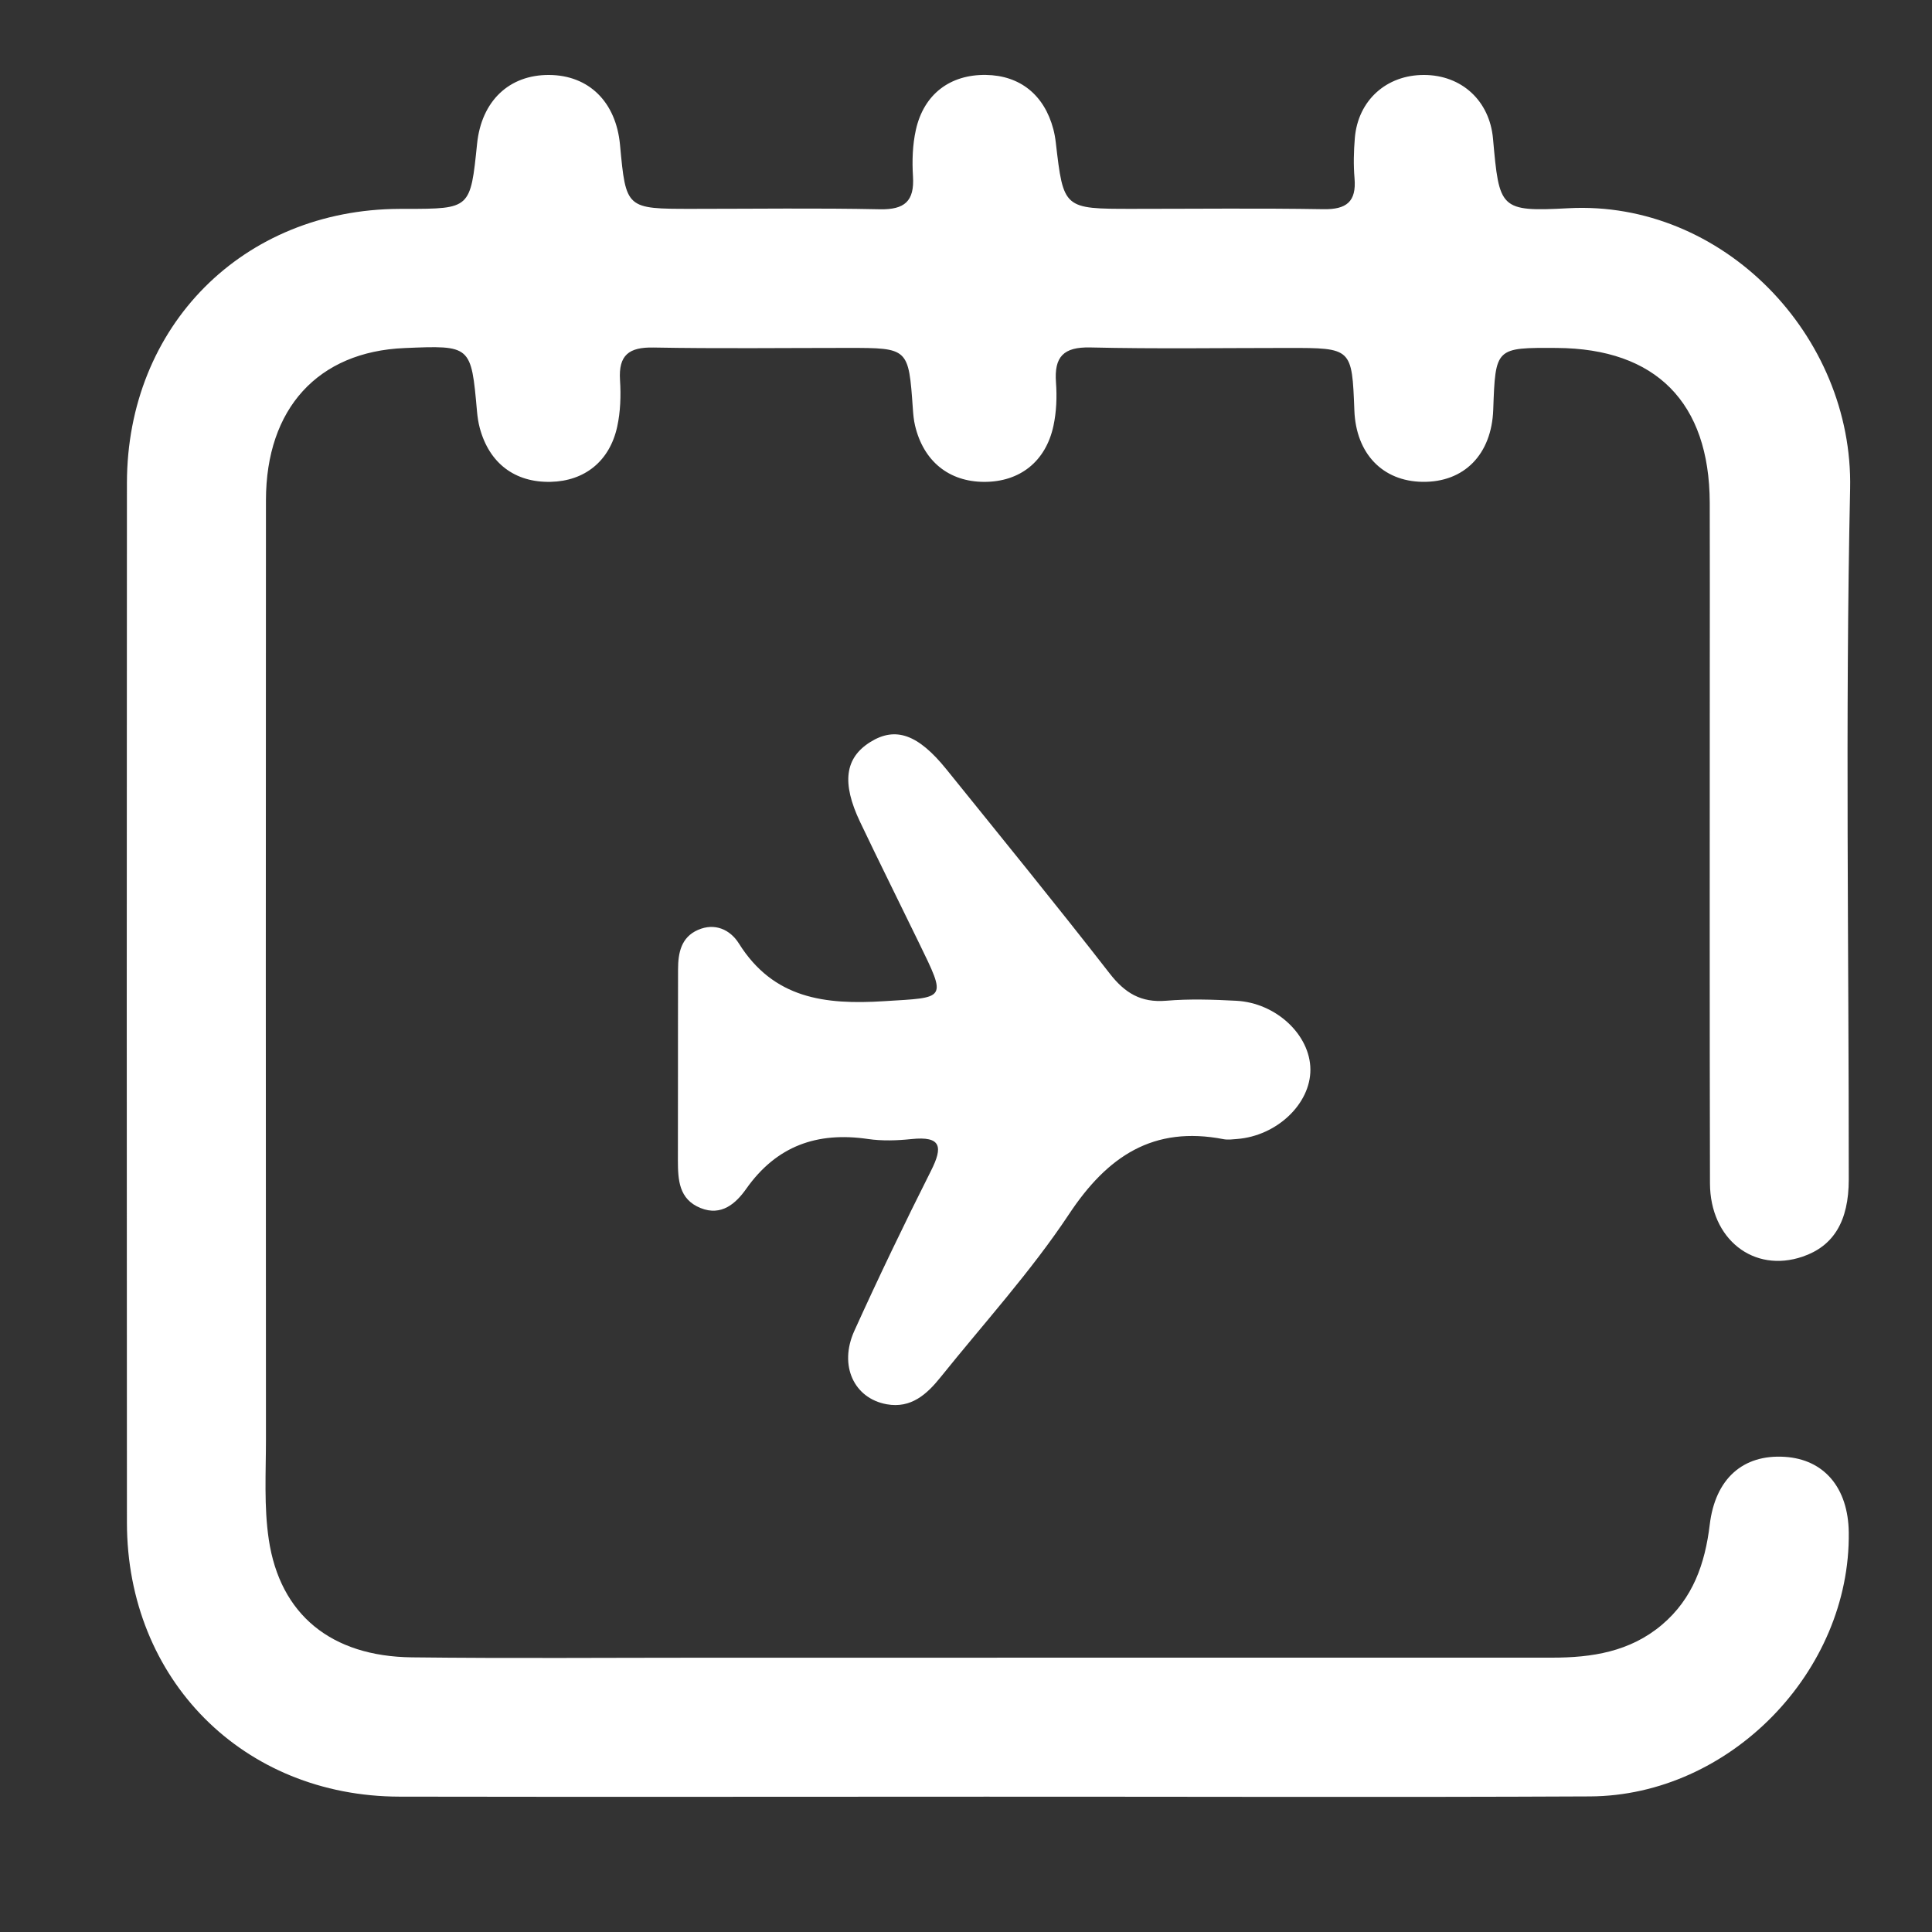
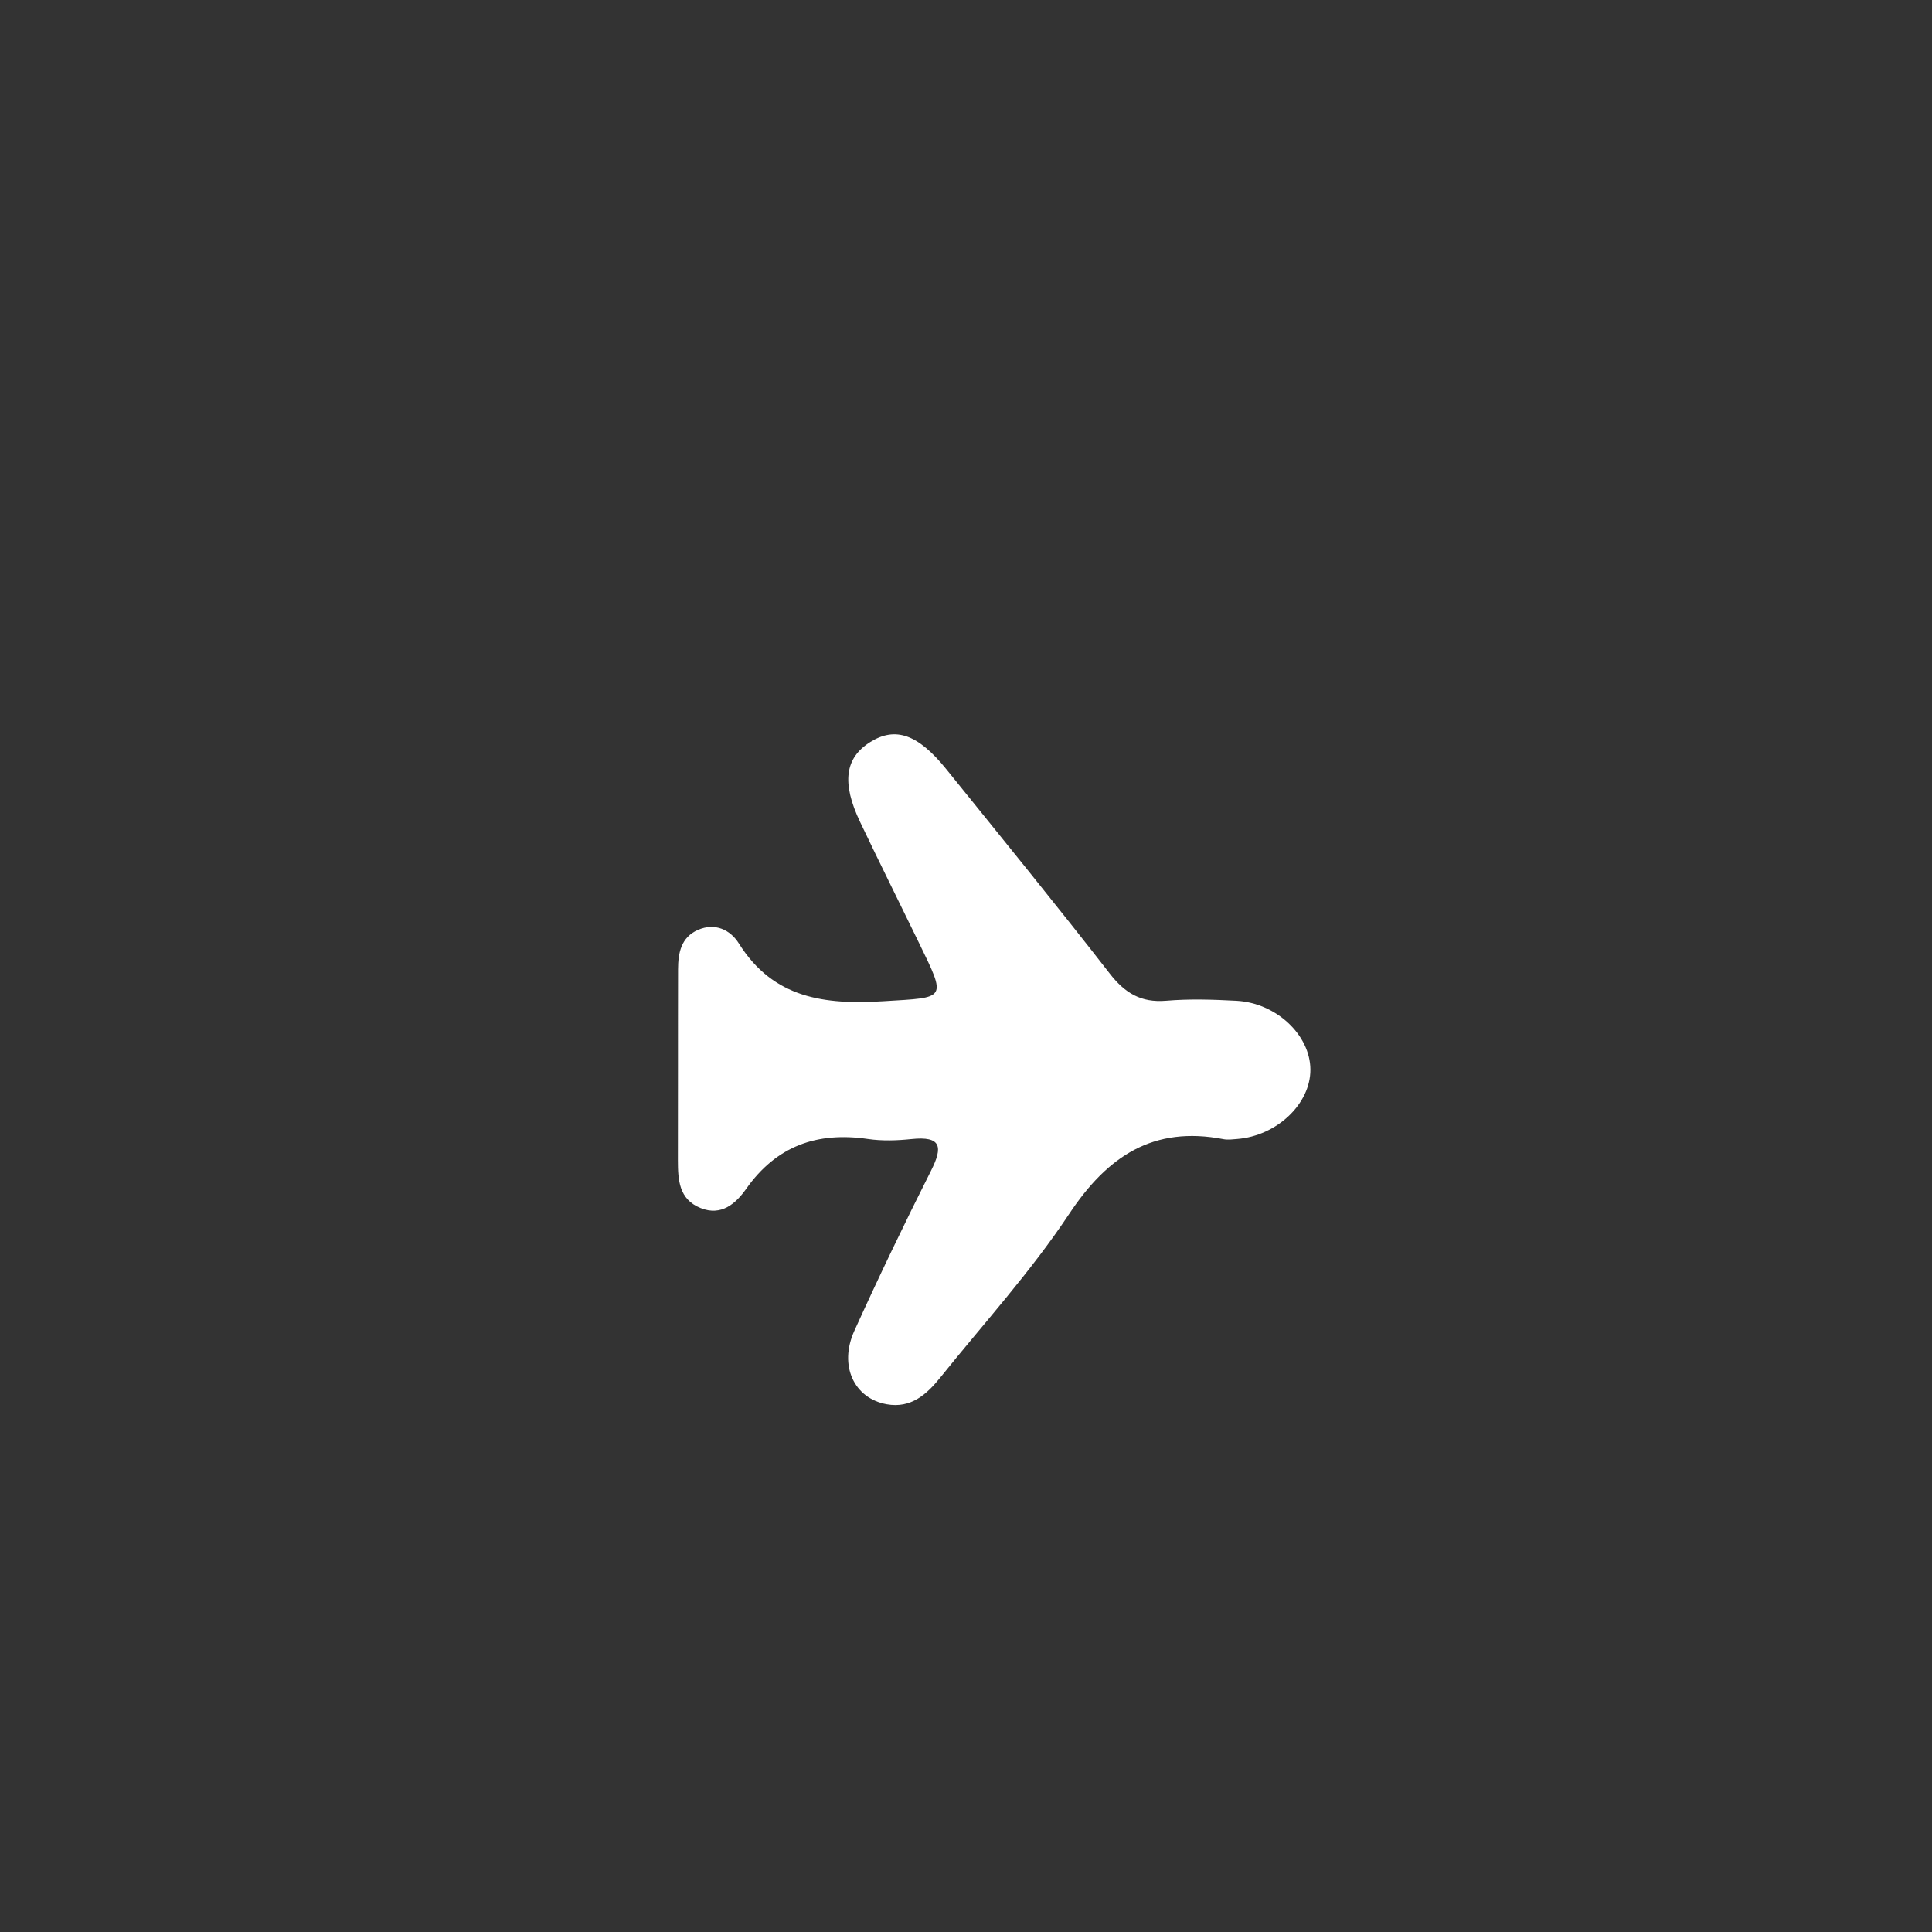
<svg xmlns="http://www.w3.org/2000/svg" version="1.1" id="Ebene_1" x="0px" y="0px" viewBox="0 0 500 500" style="enable-background:new 0 0 500 500;" xml:space="preserve">
  <rect x="0" y="0" width="500" height="500" fill="#333333" stroke="none" />
  <style type="text/css">
	.st0{fill:#FFFFFF;}
	.st1{fill:#FFFFFF;stroke:#FFFFFF;stroke-width:4.585;stroke-miterlimit:10;}
	.st2{fill:#FFFFFF;stroke:#FFFFFF;stroke-miterlimit:10;}
	.st3{fill:#FFFFFF;stroke:#FFFFFF;stroke-width:4.362;stroke-miterlimit:10;}
	.st4{fill:#FFFFFF;stroke:#FFFFFF;stroke-width:6.491;stroke-miterlimit:10;}
</style>
  <g>
    <g>
-       <path class="st0" d="M255.28,464.98c-50.62,0.01-101.25,0.08-151.87-0.01c-40.46-0.07-70.53-30.28-70.56-70.92    c-0.06-89.68-0.06-179.35,0-269.03c0.03-40.68,30.06-70.79,70.51-70.96c0.58,0,1.16,0,1.74,0c16.65-0.03,16.65-0.03,18.37-16.86    c1.13-11.03,8.27-17.86,18.63-17.8c10.3,0.06,17.33,6.98,18.36,18.09C162,54.05,162,54.05,179.1,54.05c16.2,0,32.4-0.23,48.6,0.11    c6.41,0.13,8.98-2.08,8.58-8.51c-0.25-4-0.12-8.17,0.75-12.06c2.07-9.25,8.88-14.33,18.12-14.2c8.82,0.13,15.1,5.16,17.45,14.03    c0.29,1.11,0.5,2.26,0.63,3.4c2,17.23,2,17.23,19.78,17.23c16.49,0,32.98-0.19,49.47,0.09c5.97,0.1,8.59-1.91,8.07-8.01    c-0.29-3.44-0.21-6.95,0.08-10.4c0.81-9.75,8.18-16.37,17.93-16.33c9.74,0.03,16.95,6.69,17.83,16.48    c1.63,18.15,1.68,18.97,19.52,18.01c39.94-2.13,73.75,32.95,72.9,72.61c-1.28,59.56-0.32,119.18-0.35,178.77    c-0.01,10.81-3.96,17.23-11.95,19.95c-12.63,4.31-23.93-4.47-23.97-18.99c-0.11-44.55-0.05-89.1-0.05-133.65    c0-14.17,0.04-28.35-0.01-42.52c-0.1-25.9-13.92-39.85-39.56-40.01c-15.9-0.1-15.9-0.1-16.47,15.97    c-0.41,11.58-7.52,18.84-18.31,18.68c-10.36-0.15-17.21-7.33-17.63-18.48c-0.62-16.17-0.62-16.18-17.14-16.17    c-17.07,0-34.14,0.27-51.2-0.13c-6.97-0.16-9.38,2.43-8.88,9.1c0.27,3.71,0.12,7.58-0.66,11.2c-2,9.27-8.75,14.51-17.92,14.49    c-9.14-0.02-15.72-5.36-17.9-14.59c-0.33-1.4-0.46-2.85-0.56-4.29c-1.11-15.79-1.1-15.79-16.8-15.79    c-16.78,0-33.56,0.21-50.33-0.1c-6.32-0.12-9.08,1.92-8.66,8.44c0.26,4,0.12,8.16-0.73,12.06c-1.96,8.95-8.45,14.06-17.2,14.26    c-9.28,0.22-15.92-4.81-18.37-13.96c-0.37-1.39-0.58-2.83-0.71-4.26c-1.52-17.13-1.52-17.13-18.79-16.4    c-22.33,0.94-35.81,15.6-35.83,39.36c-0.06,81-0.04,162,0,242.99c0,8.67-0.54,17.46,0.73,25.97c2.9,19.48,16.17,30.28,37.03,30.52    c25.45,0.3,50.91,0.09,76.37,0.09c72.9,0,145.8,0,218.69-0.01c10.31,0,20.17-1.51,28.44-8.49c8.04-6.8,11.18-15.85,12.39-25.92    c1.42-11.87,8.57-18.25,19.41-17.56c10.18,0.64,16.41,7.99,16.57,19.52c0.48,35.98-30.75,68.18-66.97,68.36    C359.43,465.16,307.35,464.96,255.28,464.98z" />
-     </g>
+       </g>
    <g>
      <path class="st0" d="M175.46,276.01c0.01-8.39-0.01-16.77,0.02-25.16c0.01-4.24,0.79-8.27,5.13-10.18    c4.41-1.94,8.38-0.07,10.62,3.51c8.95,14.27,22.23,15.88,37.49,14.93c16.28-1.01,16.34-0.23,9.06-15.2    c-5.05-10.4-10.22-20.75-15.19-31.19c-4.83-10.15-3.92-16.59,2.65-20.69c6.5-4.05,12.35-2.03,19.69,7.07    c14.16,17.55,28.41,35.03,42.25,52.83c3.94,5.07,8.09,7.6,14.6,7.06c6.03-0.51,12.15-0.31,18.2,0.01    c10.34,0.56,19.1,8.87,19.15,17.78c0.05,8.9-8.69,17.19-18.99,17.99c-1.15,0.09-2.35,0.26-3.46,0.05    c-18.22-3.53-30.07,4.4-40.01,19.39c-9.87,14.88-22.04,28.24-33.26,42.22c-3.55,4.42-7.65,8.13-13.94,6.99    c-8.45-1.53-12.43-10.01-8.38-18.97c6.32-13.95,12.96-27.77,19.85-41.45c3.13-6.2,2.7-9.02-5.06-8.21    c-3.72,0.39-7.58,0.52-11.26-0.02c-13.14-1.92-23.65,1.77-31.51,12.91c-2.64,3.74-6.38,7.15-11.8,4.96    c-5.64-2.27-5.86-7.32-5.87-12.37C175.45,292.2,175.45,284.1,175.46,276.01z" />
    </g>
  </g>
</svg>